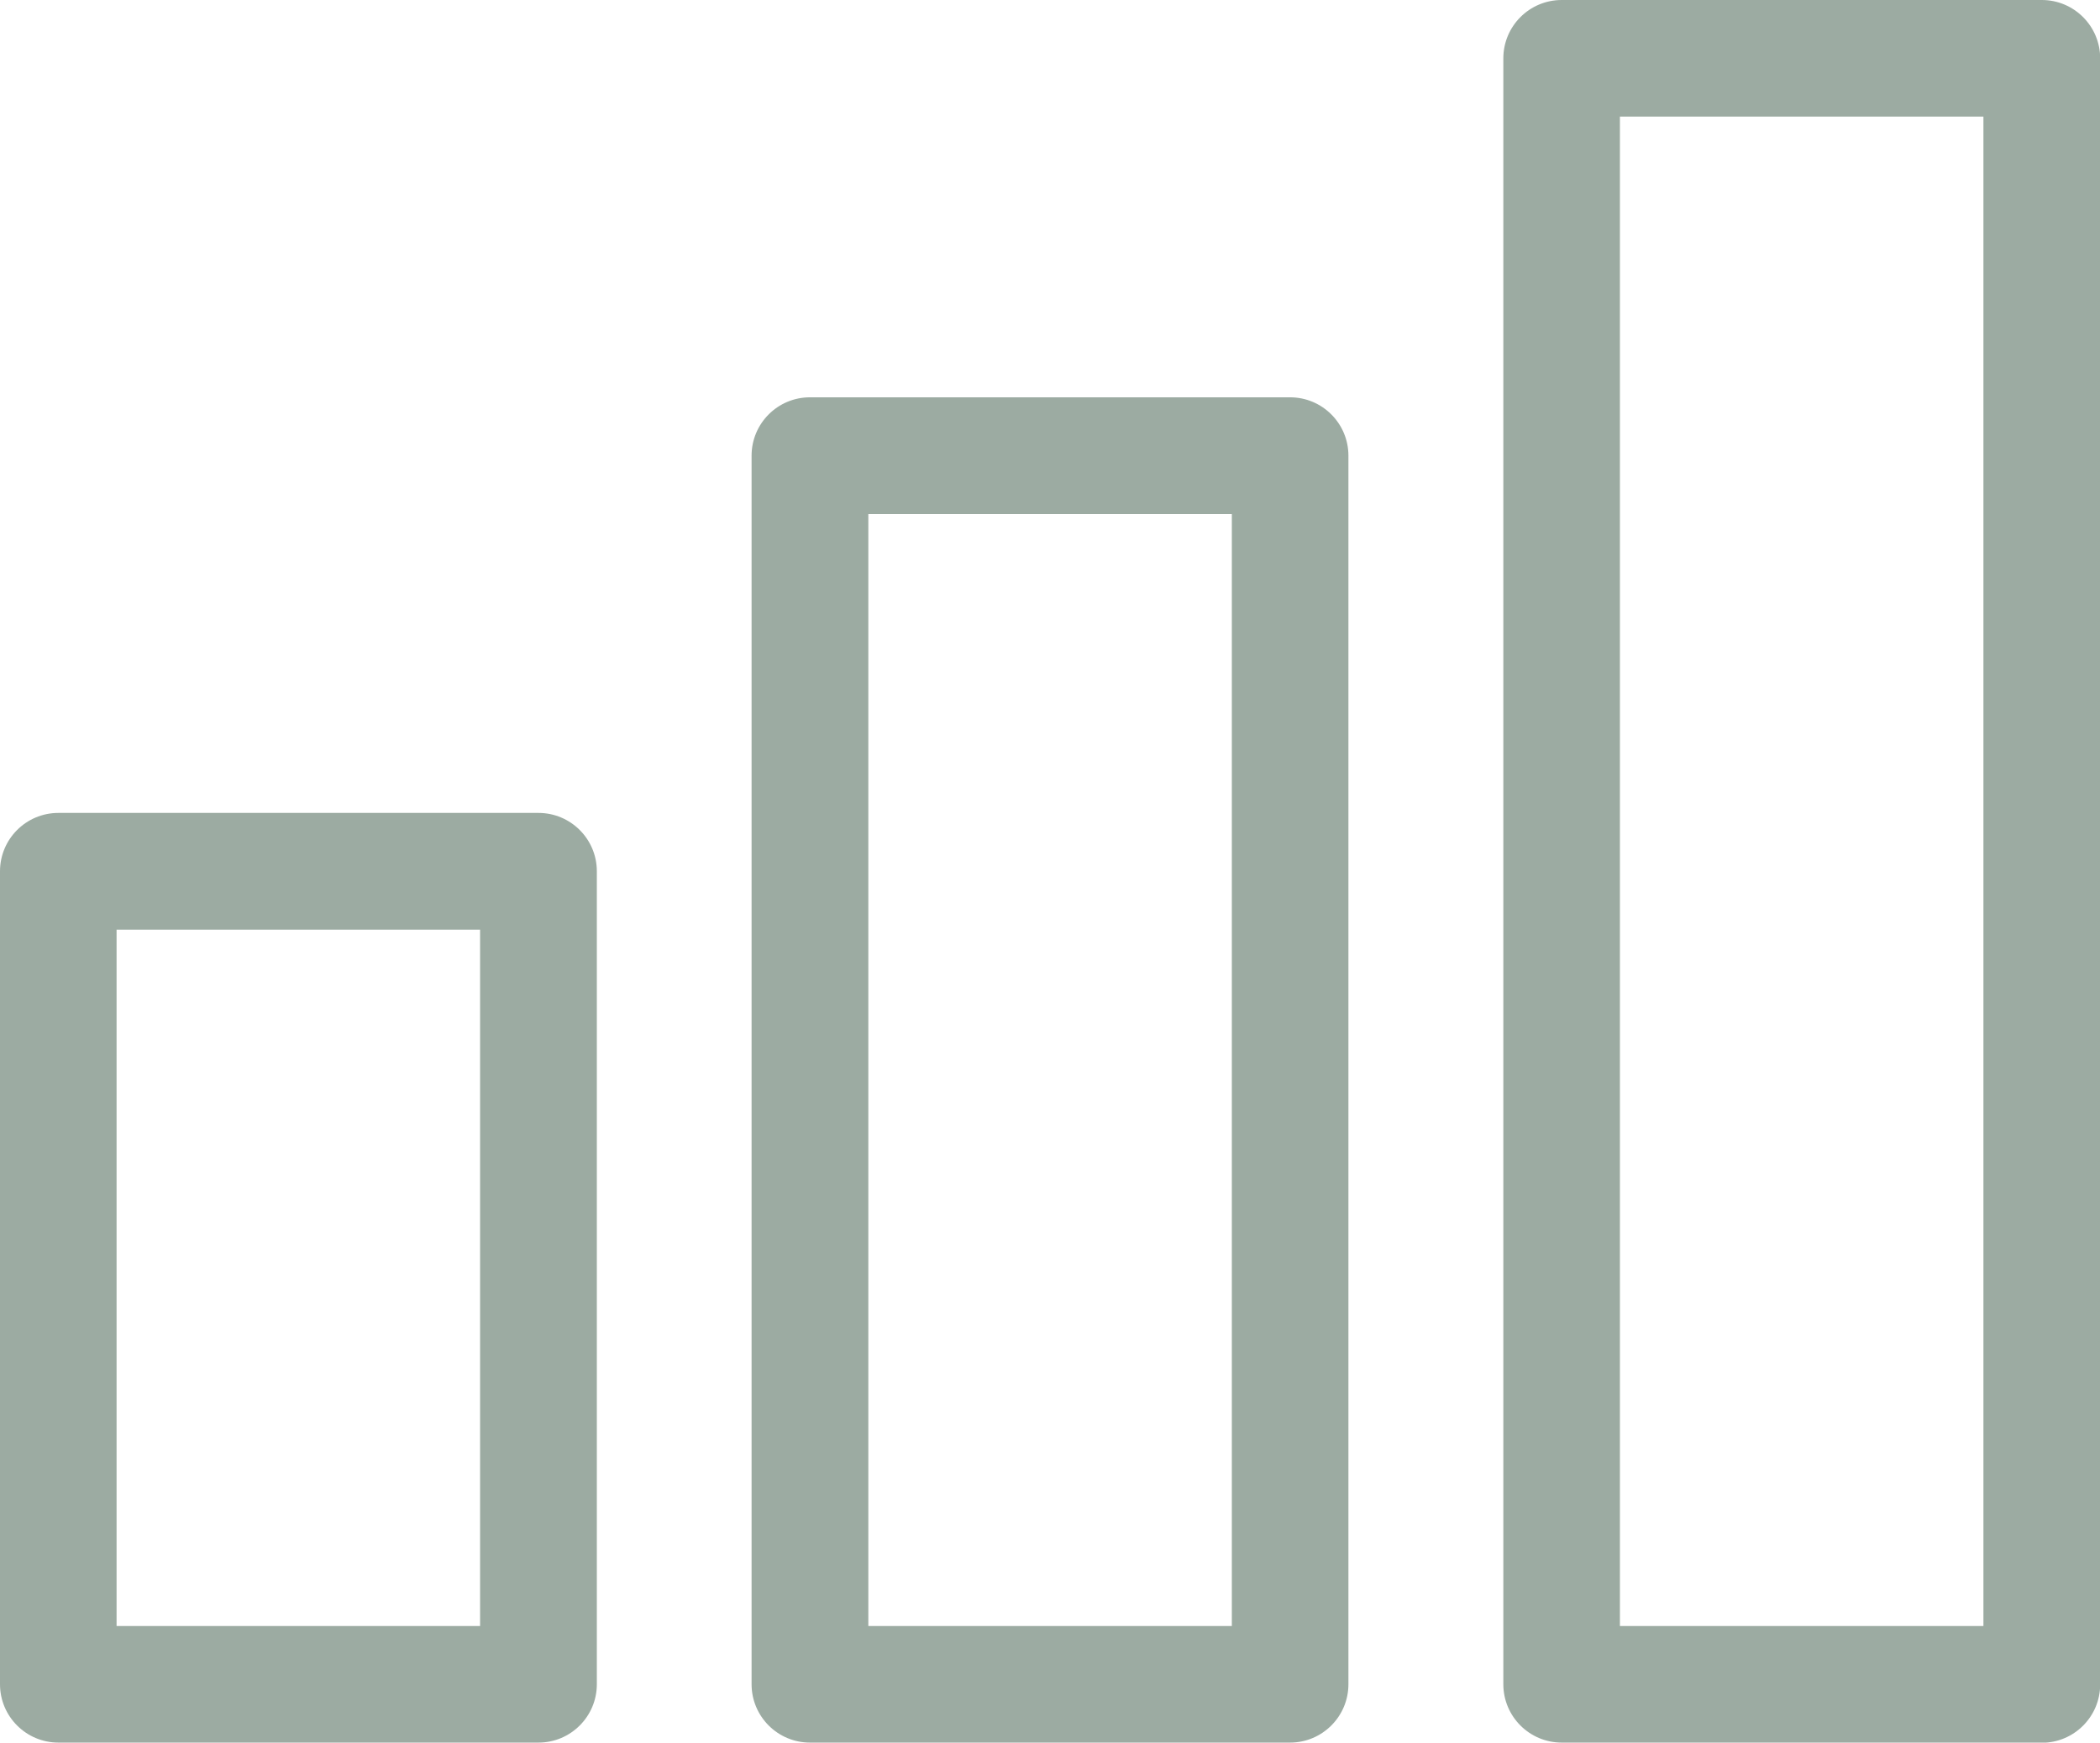
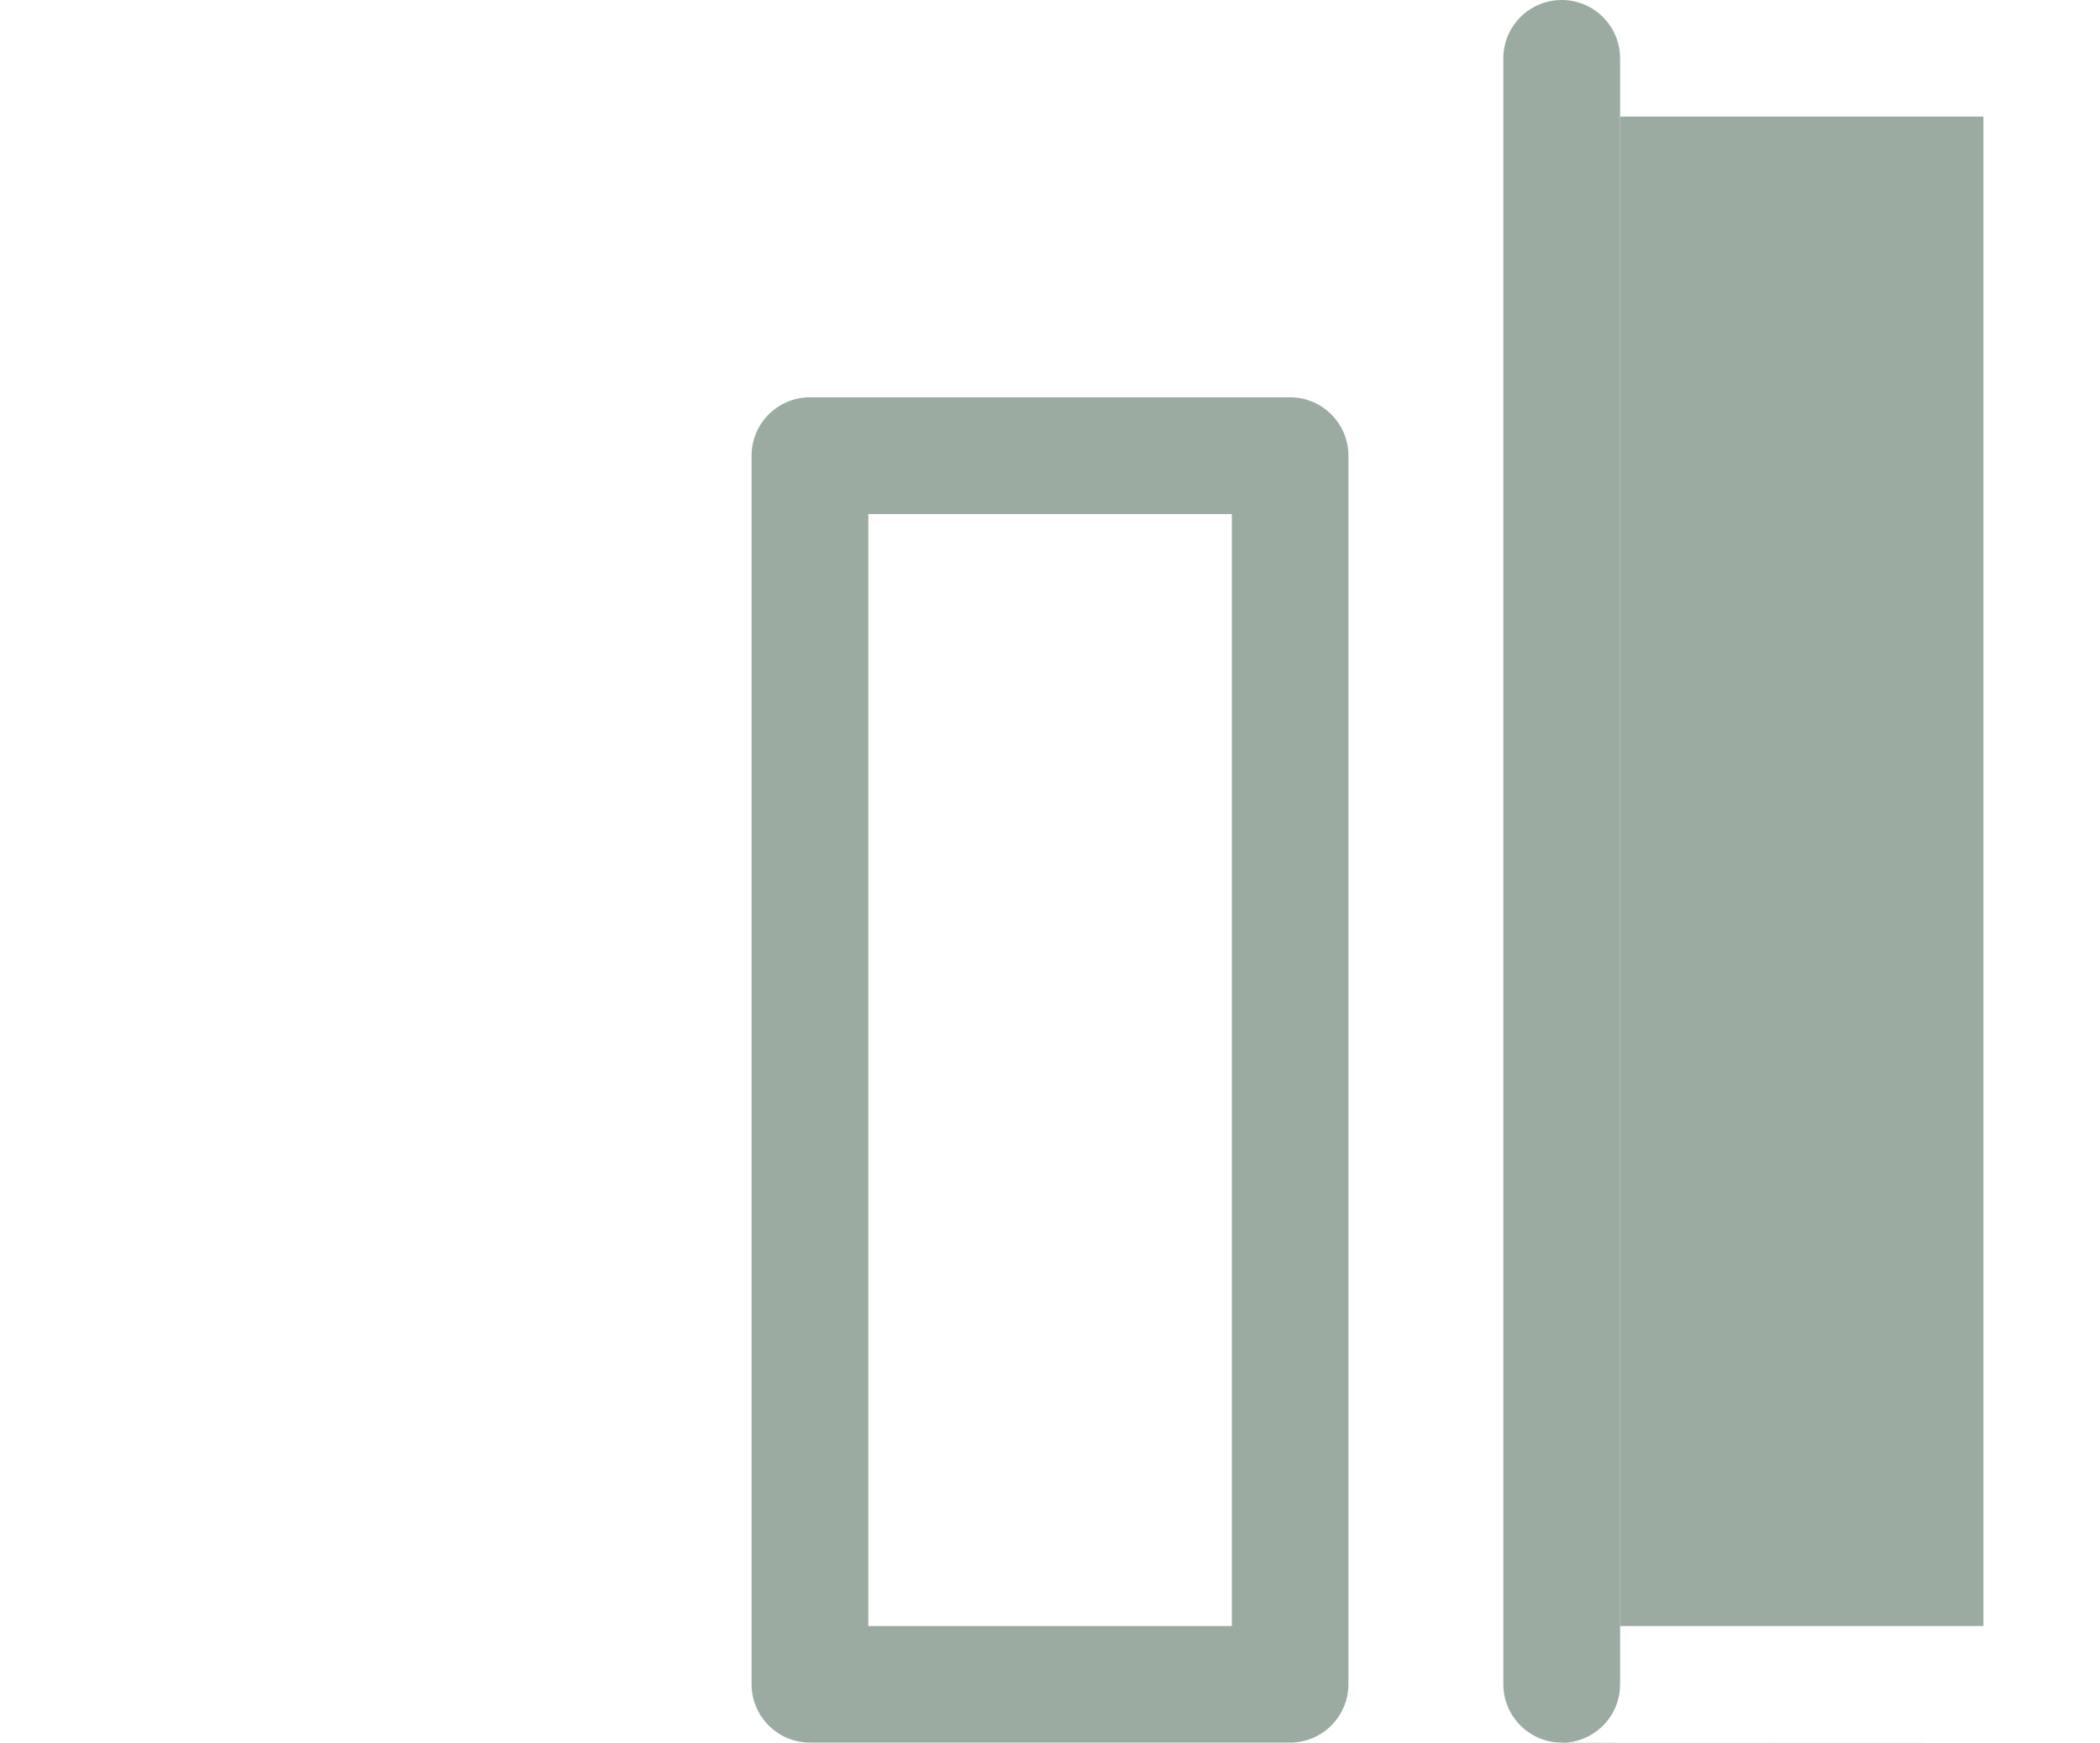
<svg xmlns="http://www.w3.org/2000/svg" id="Capa_1" version="1.1" viewBox="0 0 120.51 100">
  <defs>
    <style>
      .st0 {
        fill: #9caba2;
      }
    </style>
  </defs>
  <path class="st0" d="M74.03,100h-27.55c-1.85,0-3.35-1.5-3.35-3.35V26.15c0-1.85,1.5-3.35,3.35-3.35h27.55c1.85,0,3.35,1.5,3.35,3.35v70.5c0,1.85-1.5,3.35-3.35,3.35ZM49.83,93.31h20.86V29.5h-20.86v63.81Z" />
-   <path class="st0" d="M117.17,100h-27.55c-1.85,0-3.35-1.5-3.35-3.35V3.35c0-1.85,1.5-3.35,3.35-3.35h27.55c1.85,0,3.35,1.5,3.35,3.35v93.31c0,1.85-1.5,3.35-3.35,3.35ZM92.96,93.31h20.86V6.69h-20.86v86.62Z" />
-   <path class="st0" d="M30.9,100H3.35c-1.85,0-3.35-1.5-3.35-3.35v-46.65c0-1.85,1.5-3.35,3.35-3.35h27.55c1.85,0,3.35,1.5,3.35,3.35v46.65c0,1.85-1.5,3.35-3.35,3.35ZM6.69,93.31h20.86v-39.96H6.69v39.96Z" />
+   <path class="st0" d="M117.17,100h-27.55c-1.85,0-3.35-1.5-3.35-3.35V3.35c0-1.85,1.5-3.35,3.35-3.35c1.85,0,3.35,1.5,3.35,3.35v93.31c0,1.85-1.5,3.35-3.35,3.35ZM92.96,93.31h20.86V6.69h-20.86v86.62Z" />
</svg>